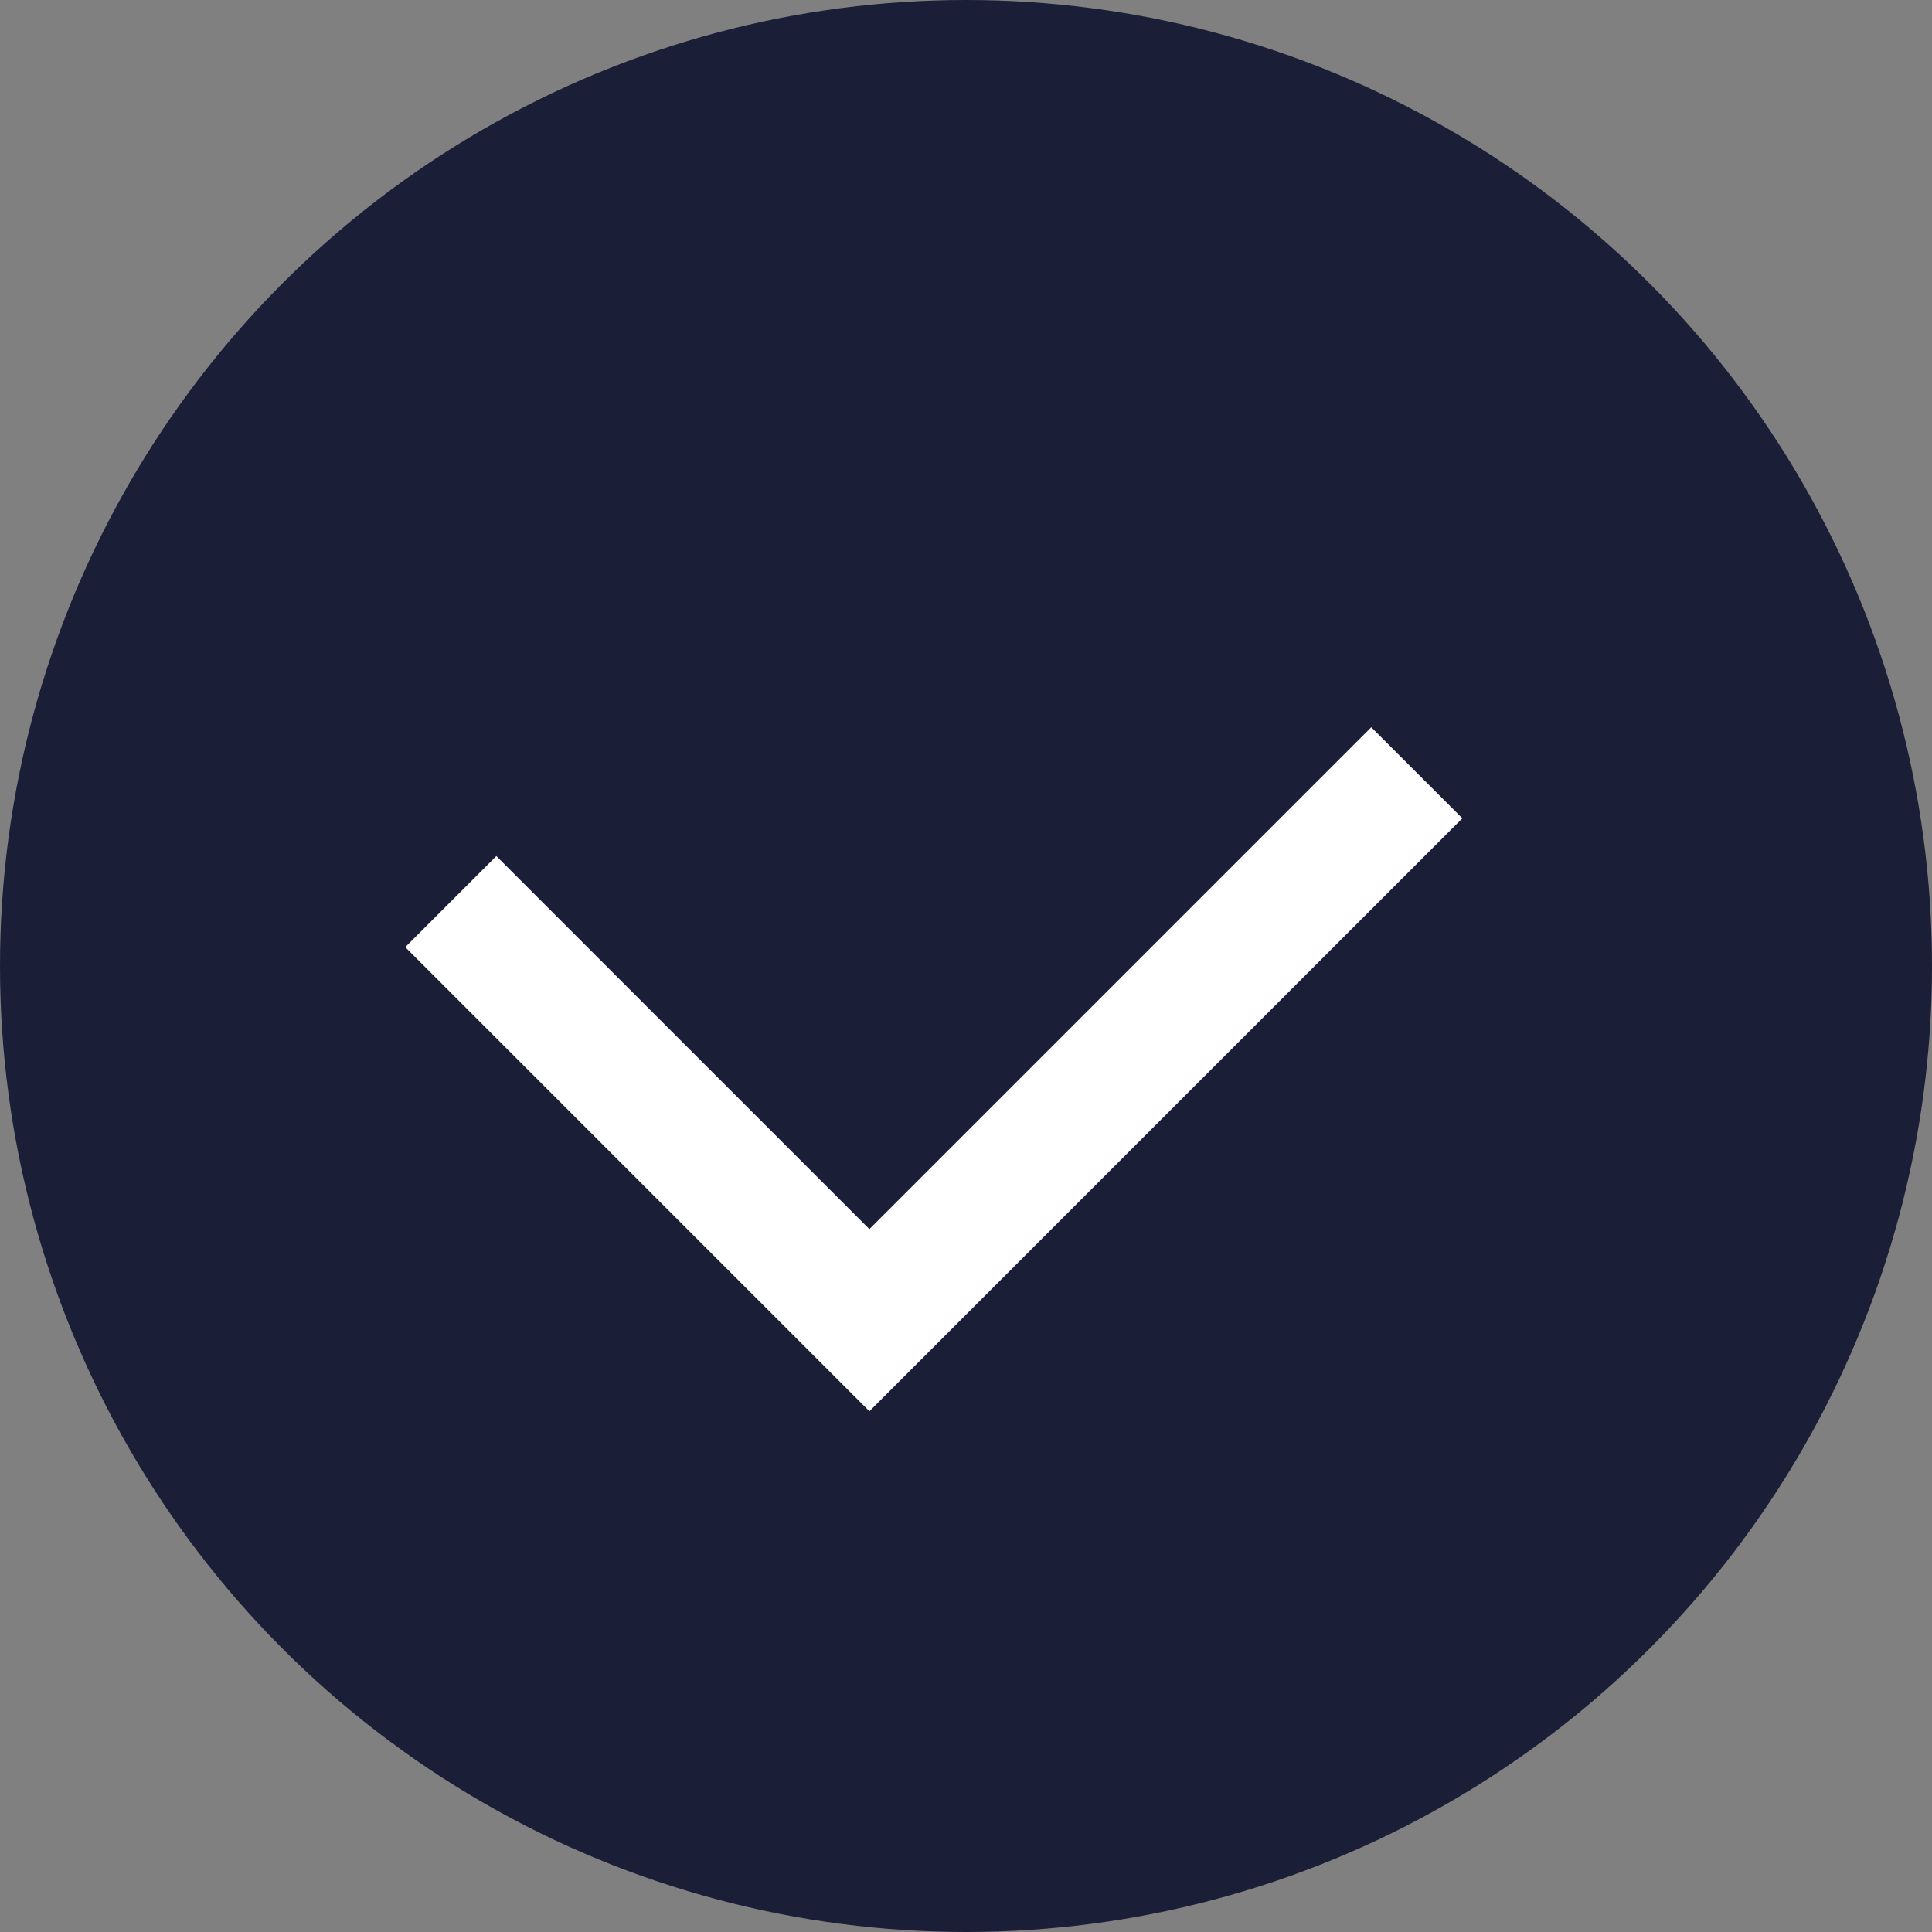
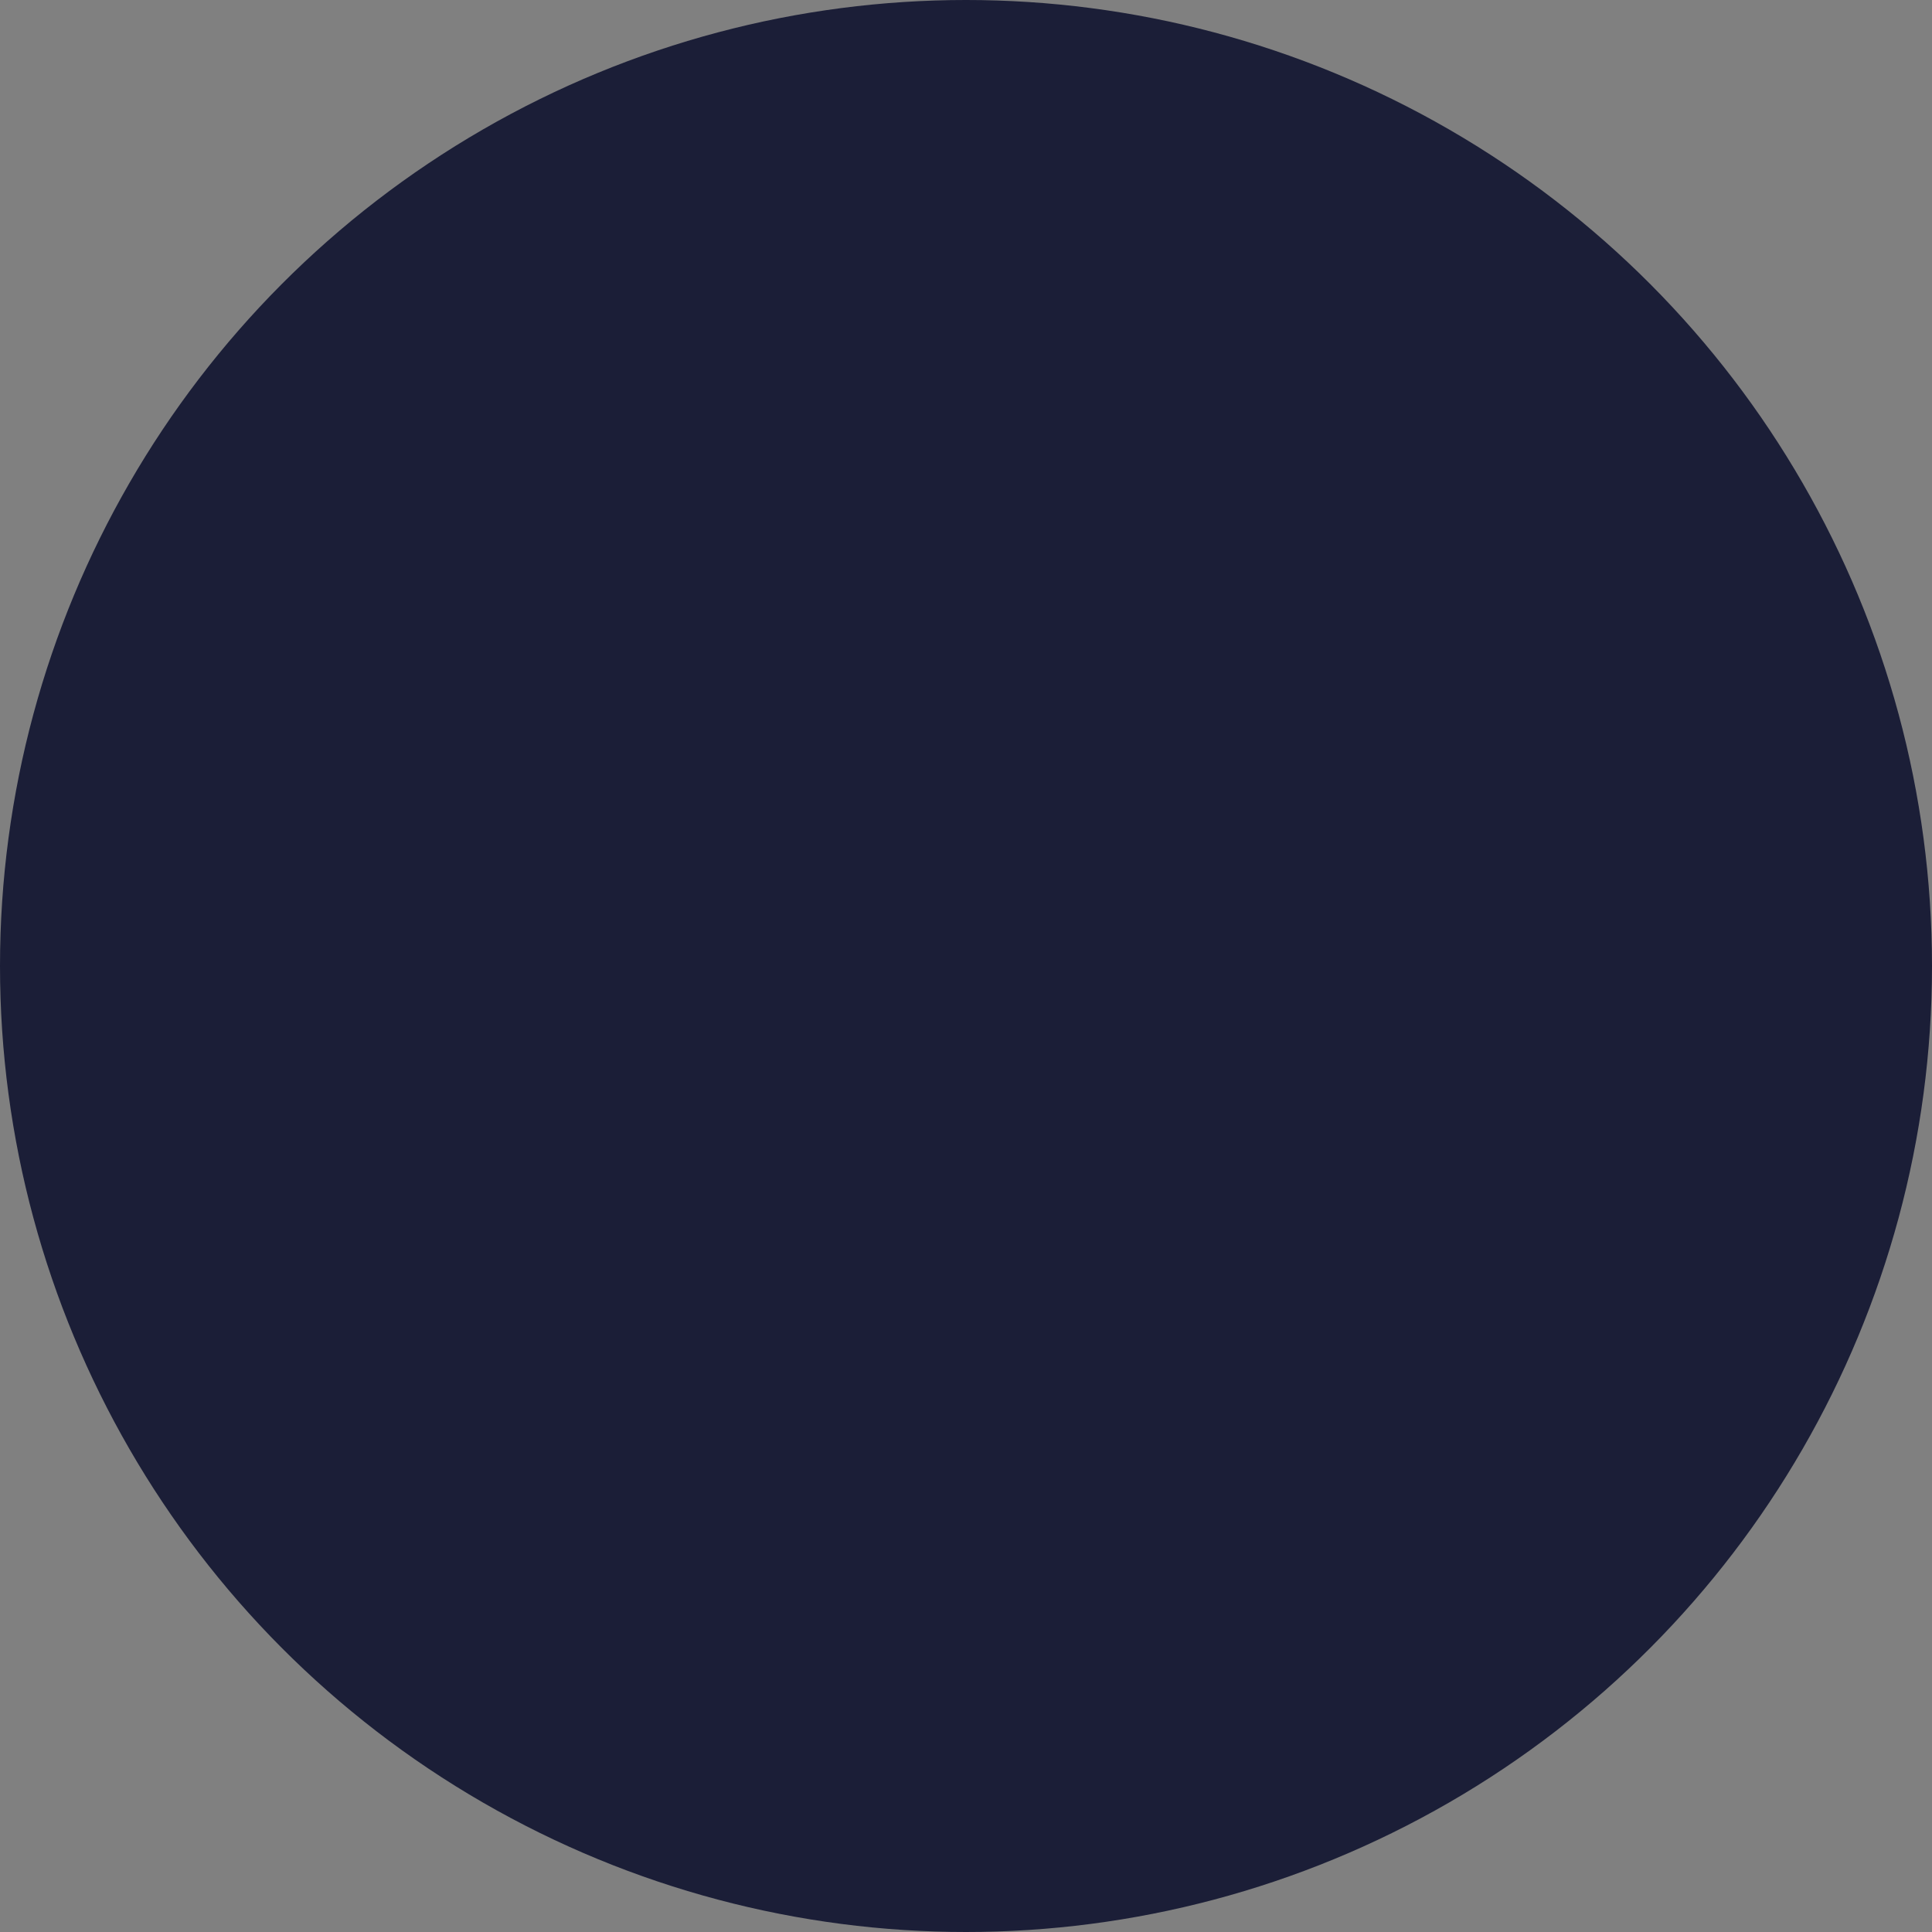
<svg xmlns="http://www.w3.org/2000/svg" width="30" height="30" viewBox="0 0 30 30" fill="none">
  <rect x="0" y="0" width="30" height="30" fill="#808080" stroke="none" />
  <circle cx="15" cy="15" r="15" fill="#1B1E37" />
-   <path d="M7 14L13.5 20.5L22 12" stroke="white" stroke-width="2" />
</svg>